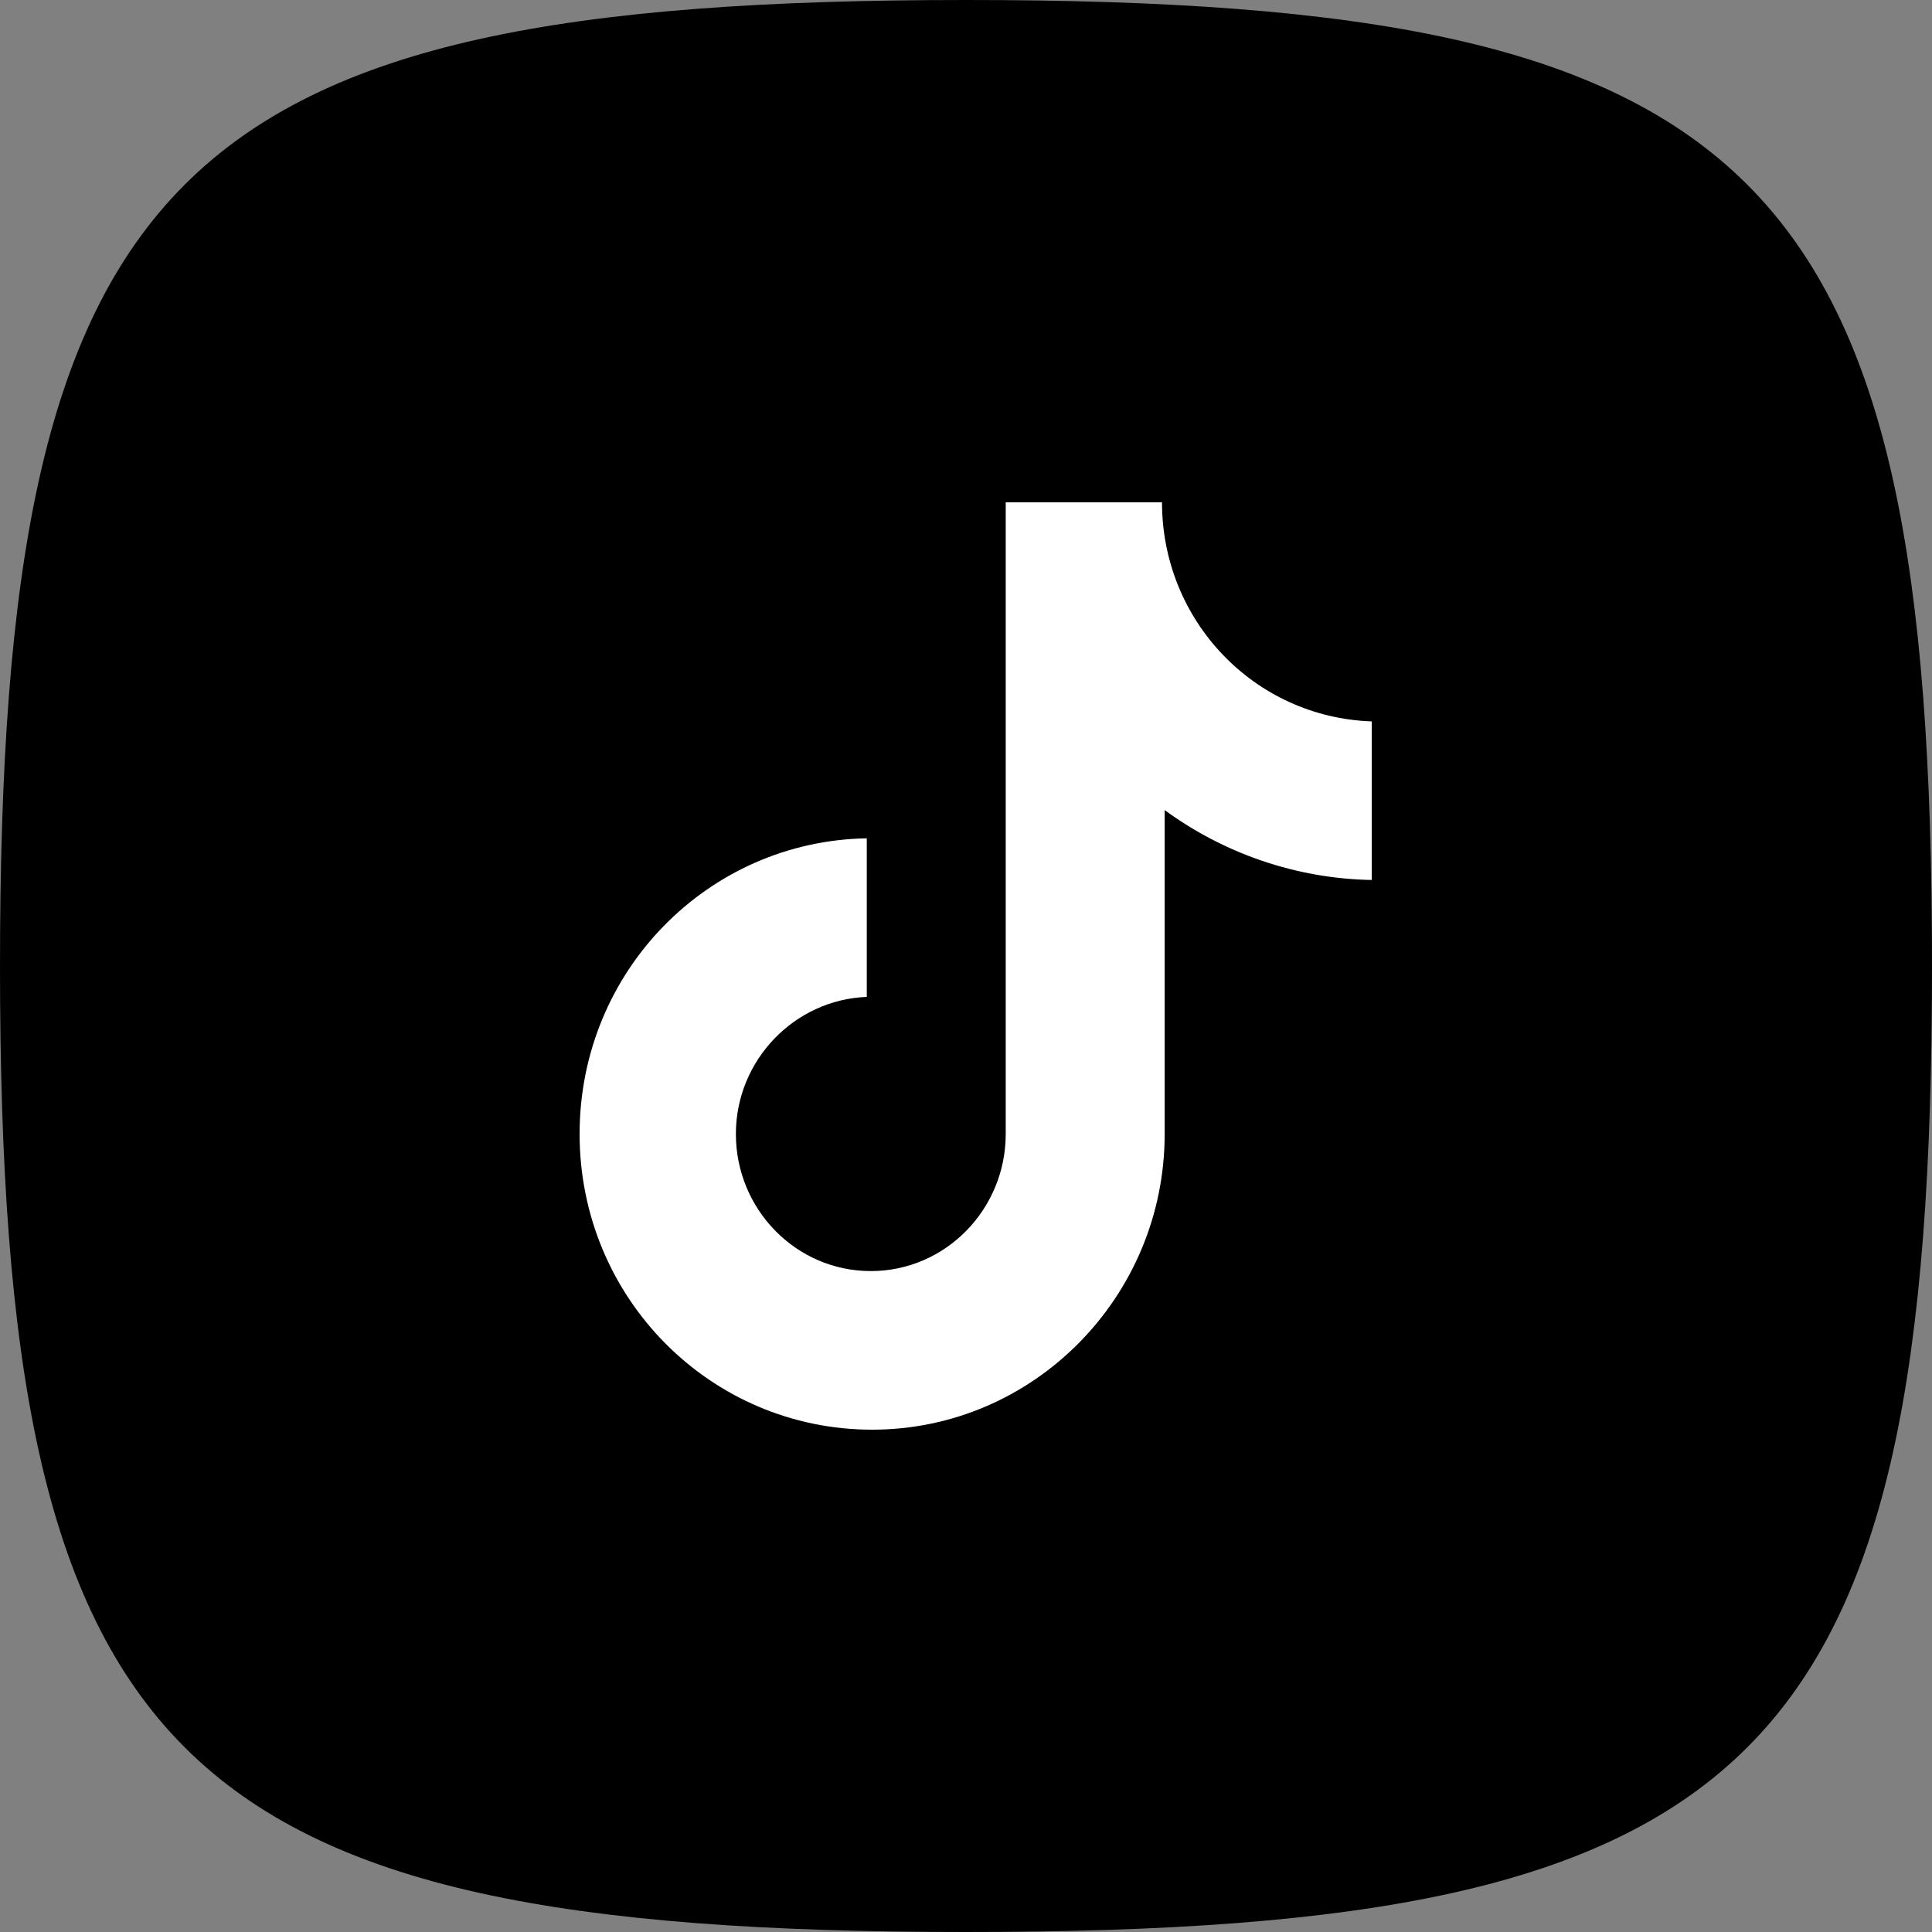
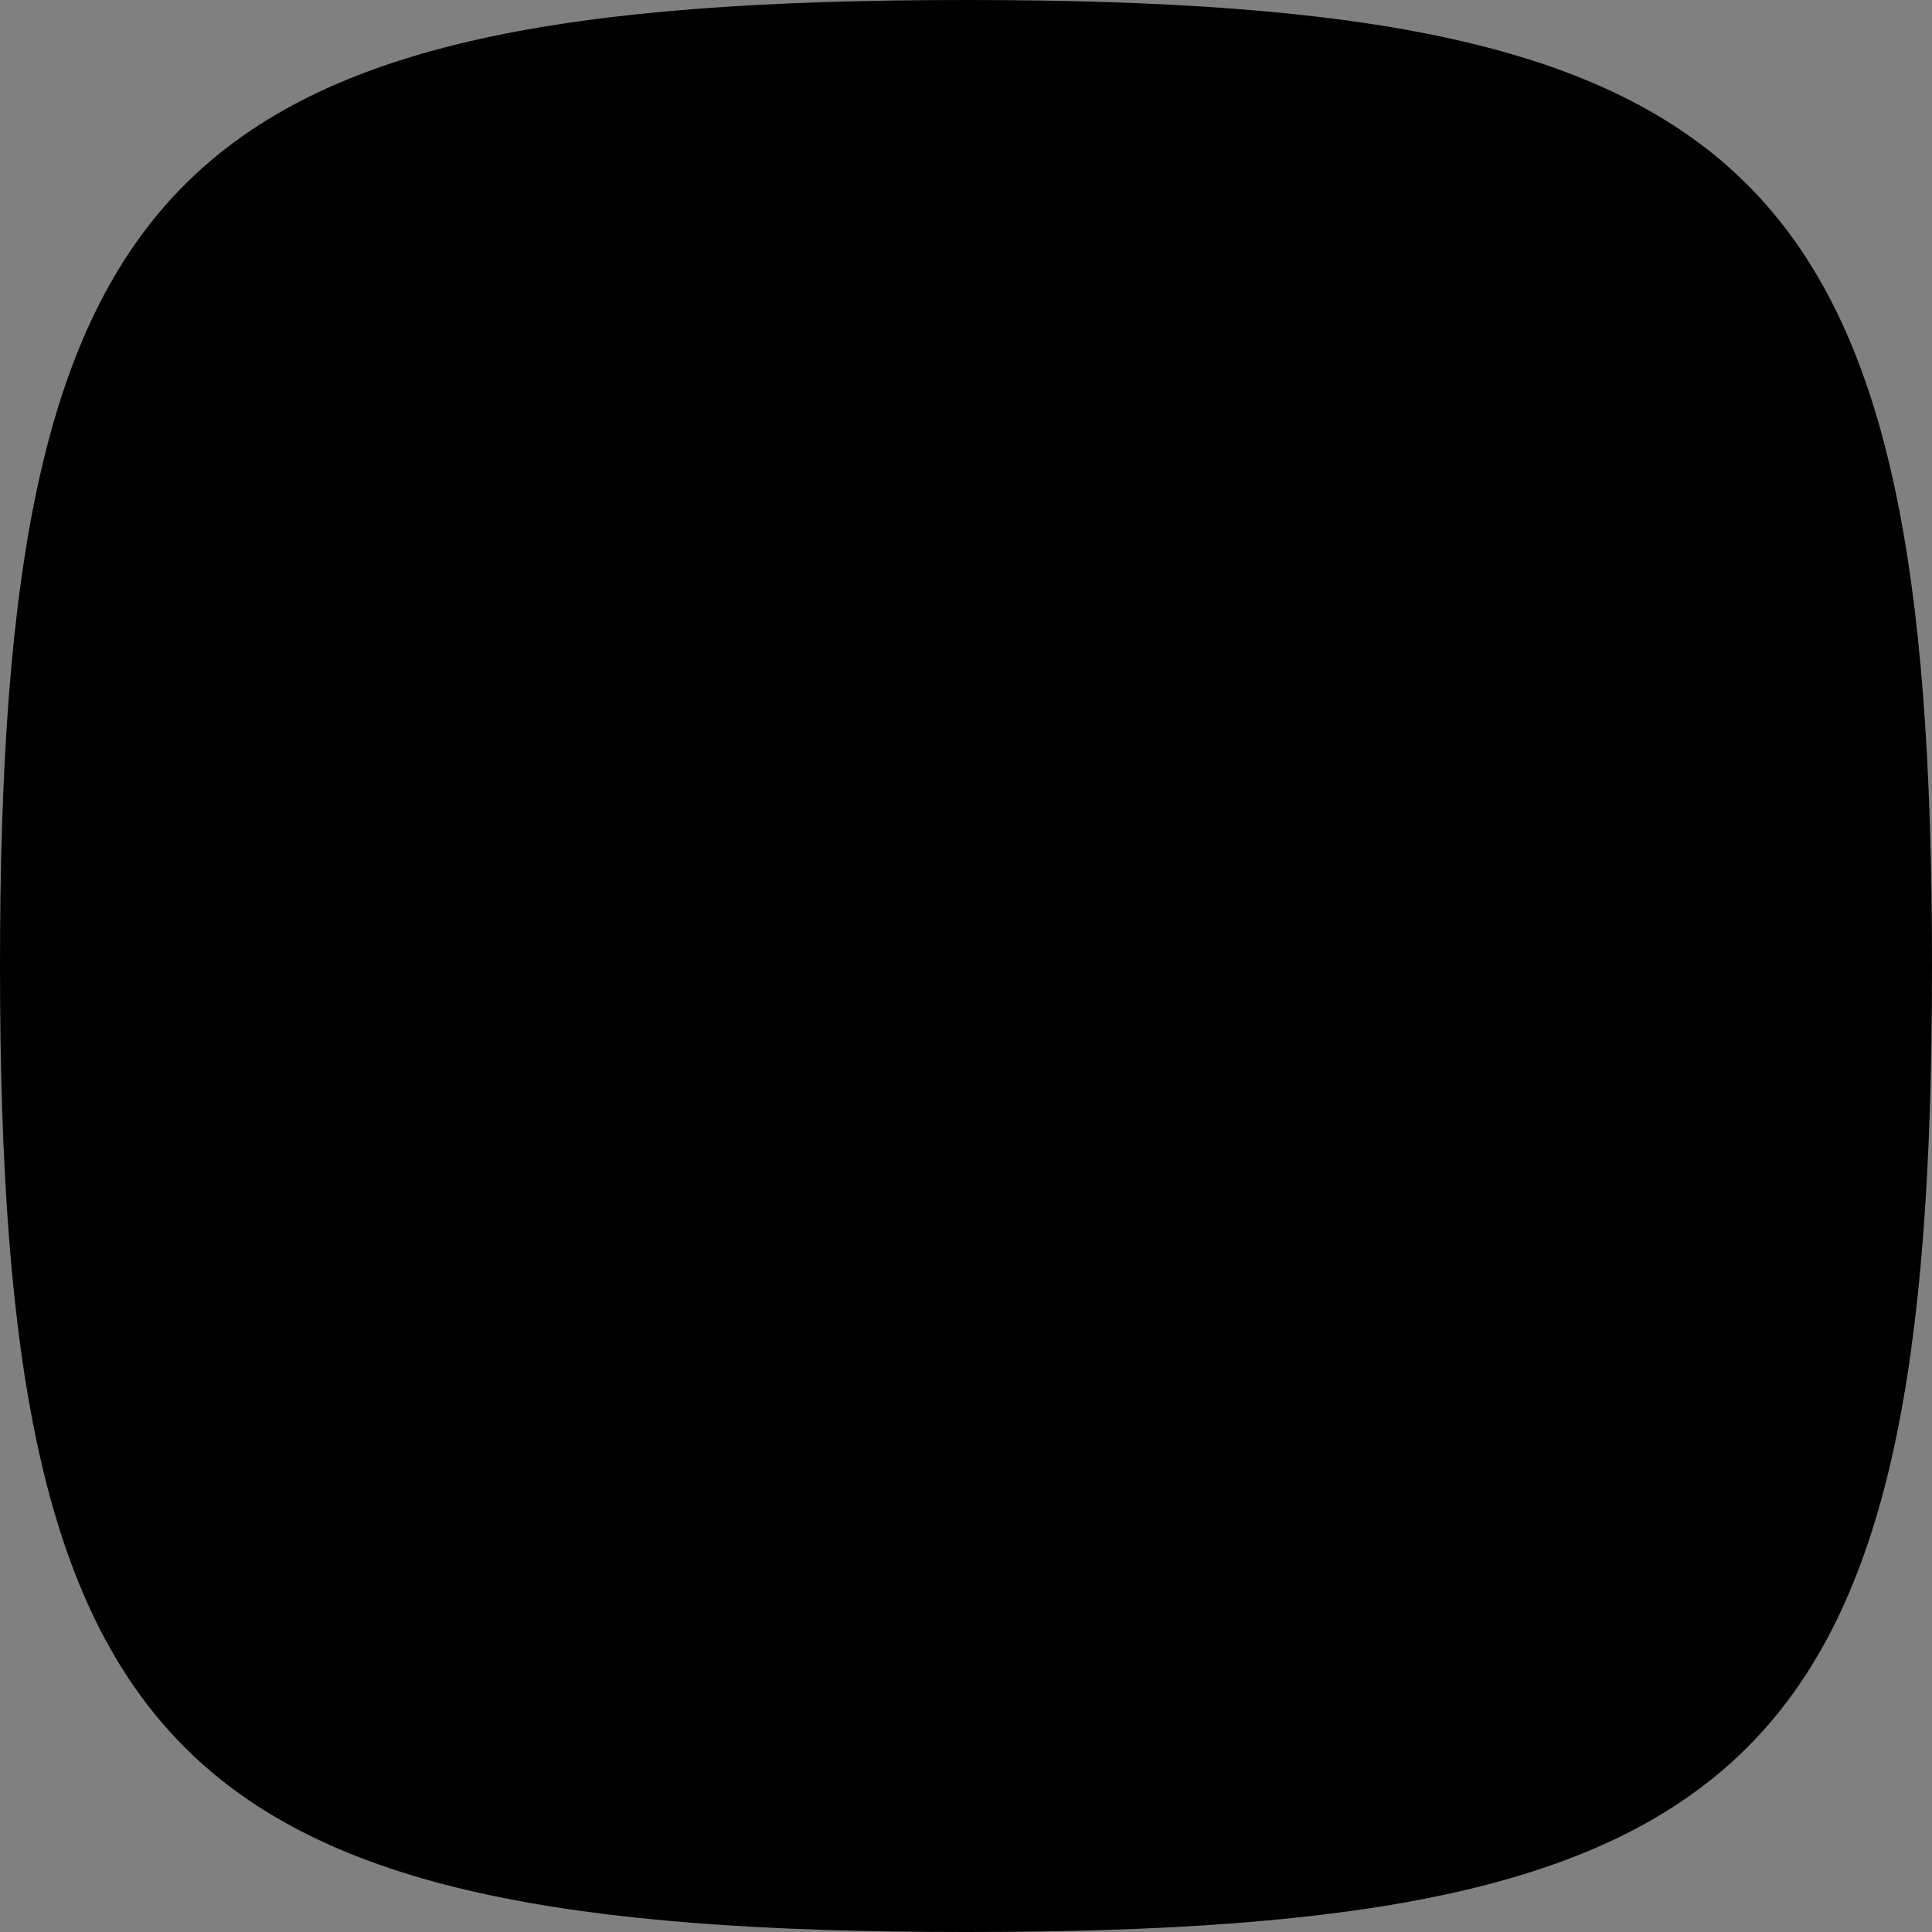
<svg xmlns="http://www.w3.org/2000/svg" width="100" height="100" viewBox="0 0 100 100" fill="none">
  <rect x="0" y="0" width="100" height="100" fill="#808080" stroke="none" />
  <path d="M0 50C0 8.825 8.825 0 50 0C91.175 0 100 8.825 100 50C100 91.175 91.175 100 50 100C8.825 100 0 91.175 0 50Z" fill="black" />
-   <path d="M60.145 26H52.056V58.696C52.056 62.591 48.944 65.791 45.072 65.791C41.201 65.791 38.089 62.591 38.089 58.696C38.089 54.87 41.132 51.739 44.865 51.6V43.391C36.637 43.53 30 50.278 30 58.696C30 67.183 36.776 74 45.142 74C53.508 74 60.283 67.113 60.283 58.696V41.93C63.325 44.157 67.059 45.478 71 45.548V37.339C64.916 37.13 60.145 32.122 60.145 26Z" fill="white" />
</svg>